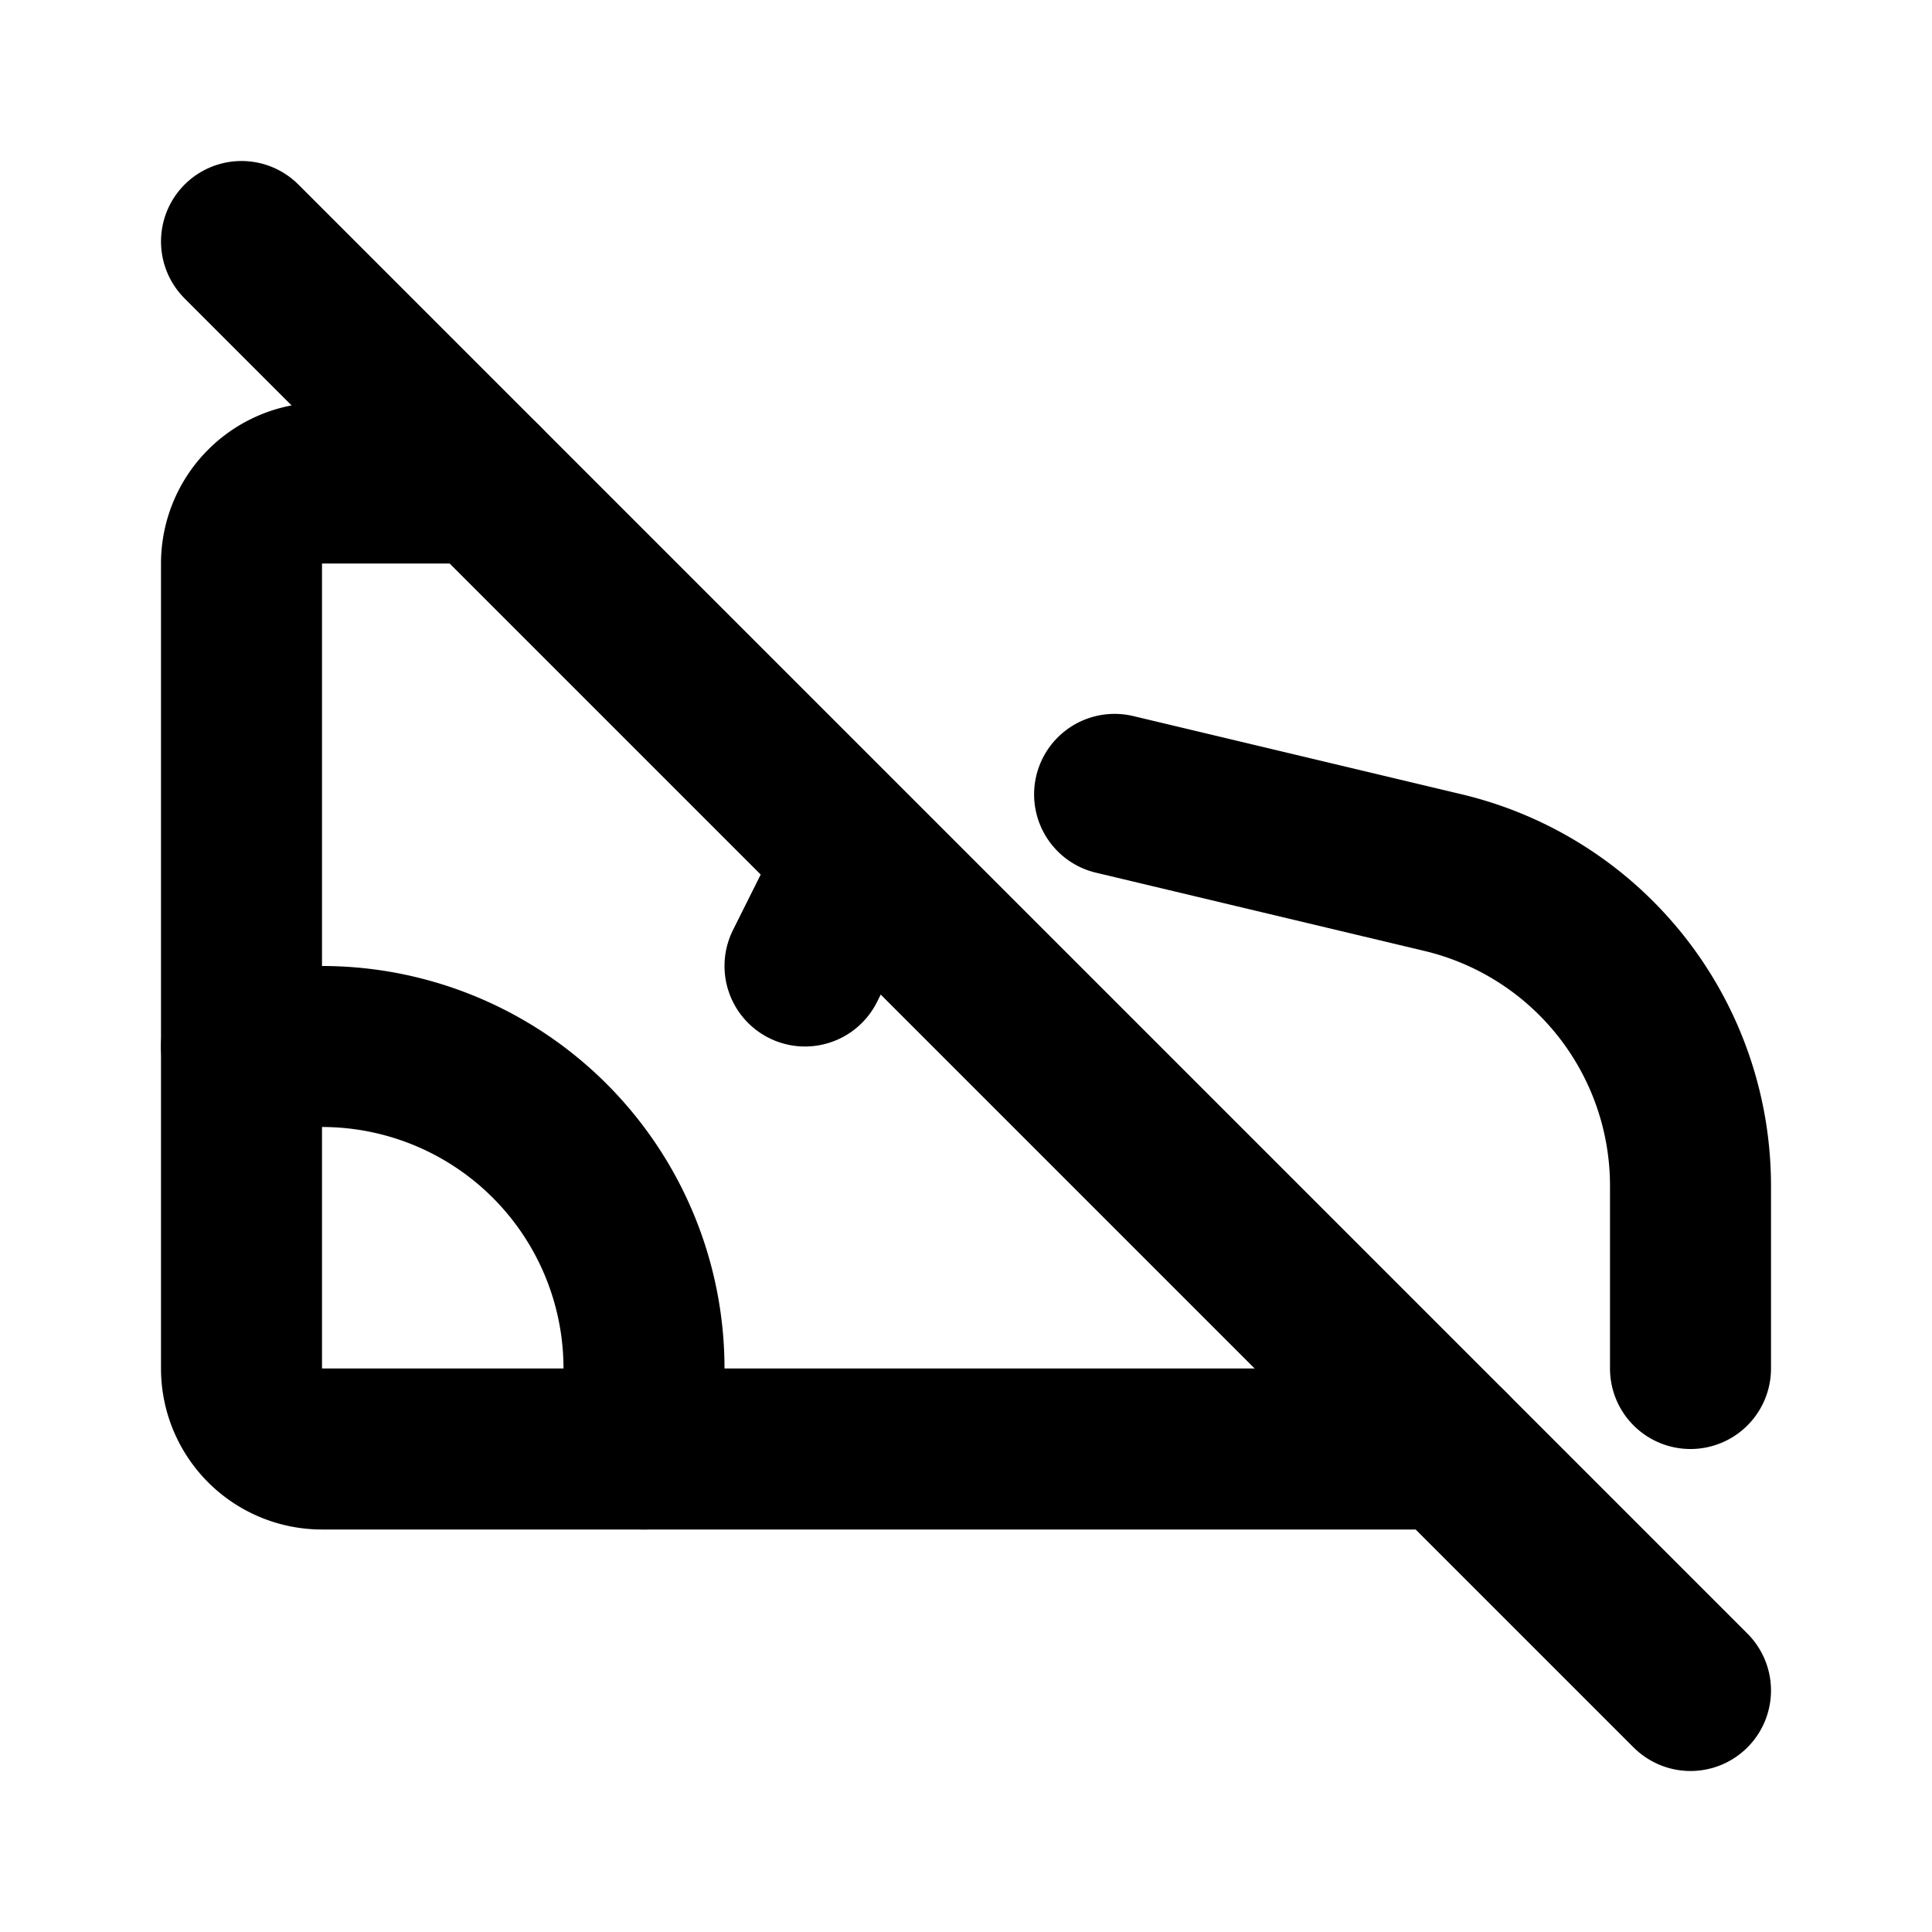
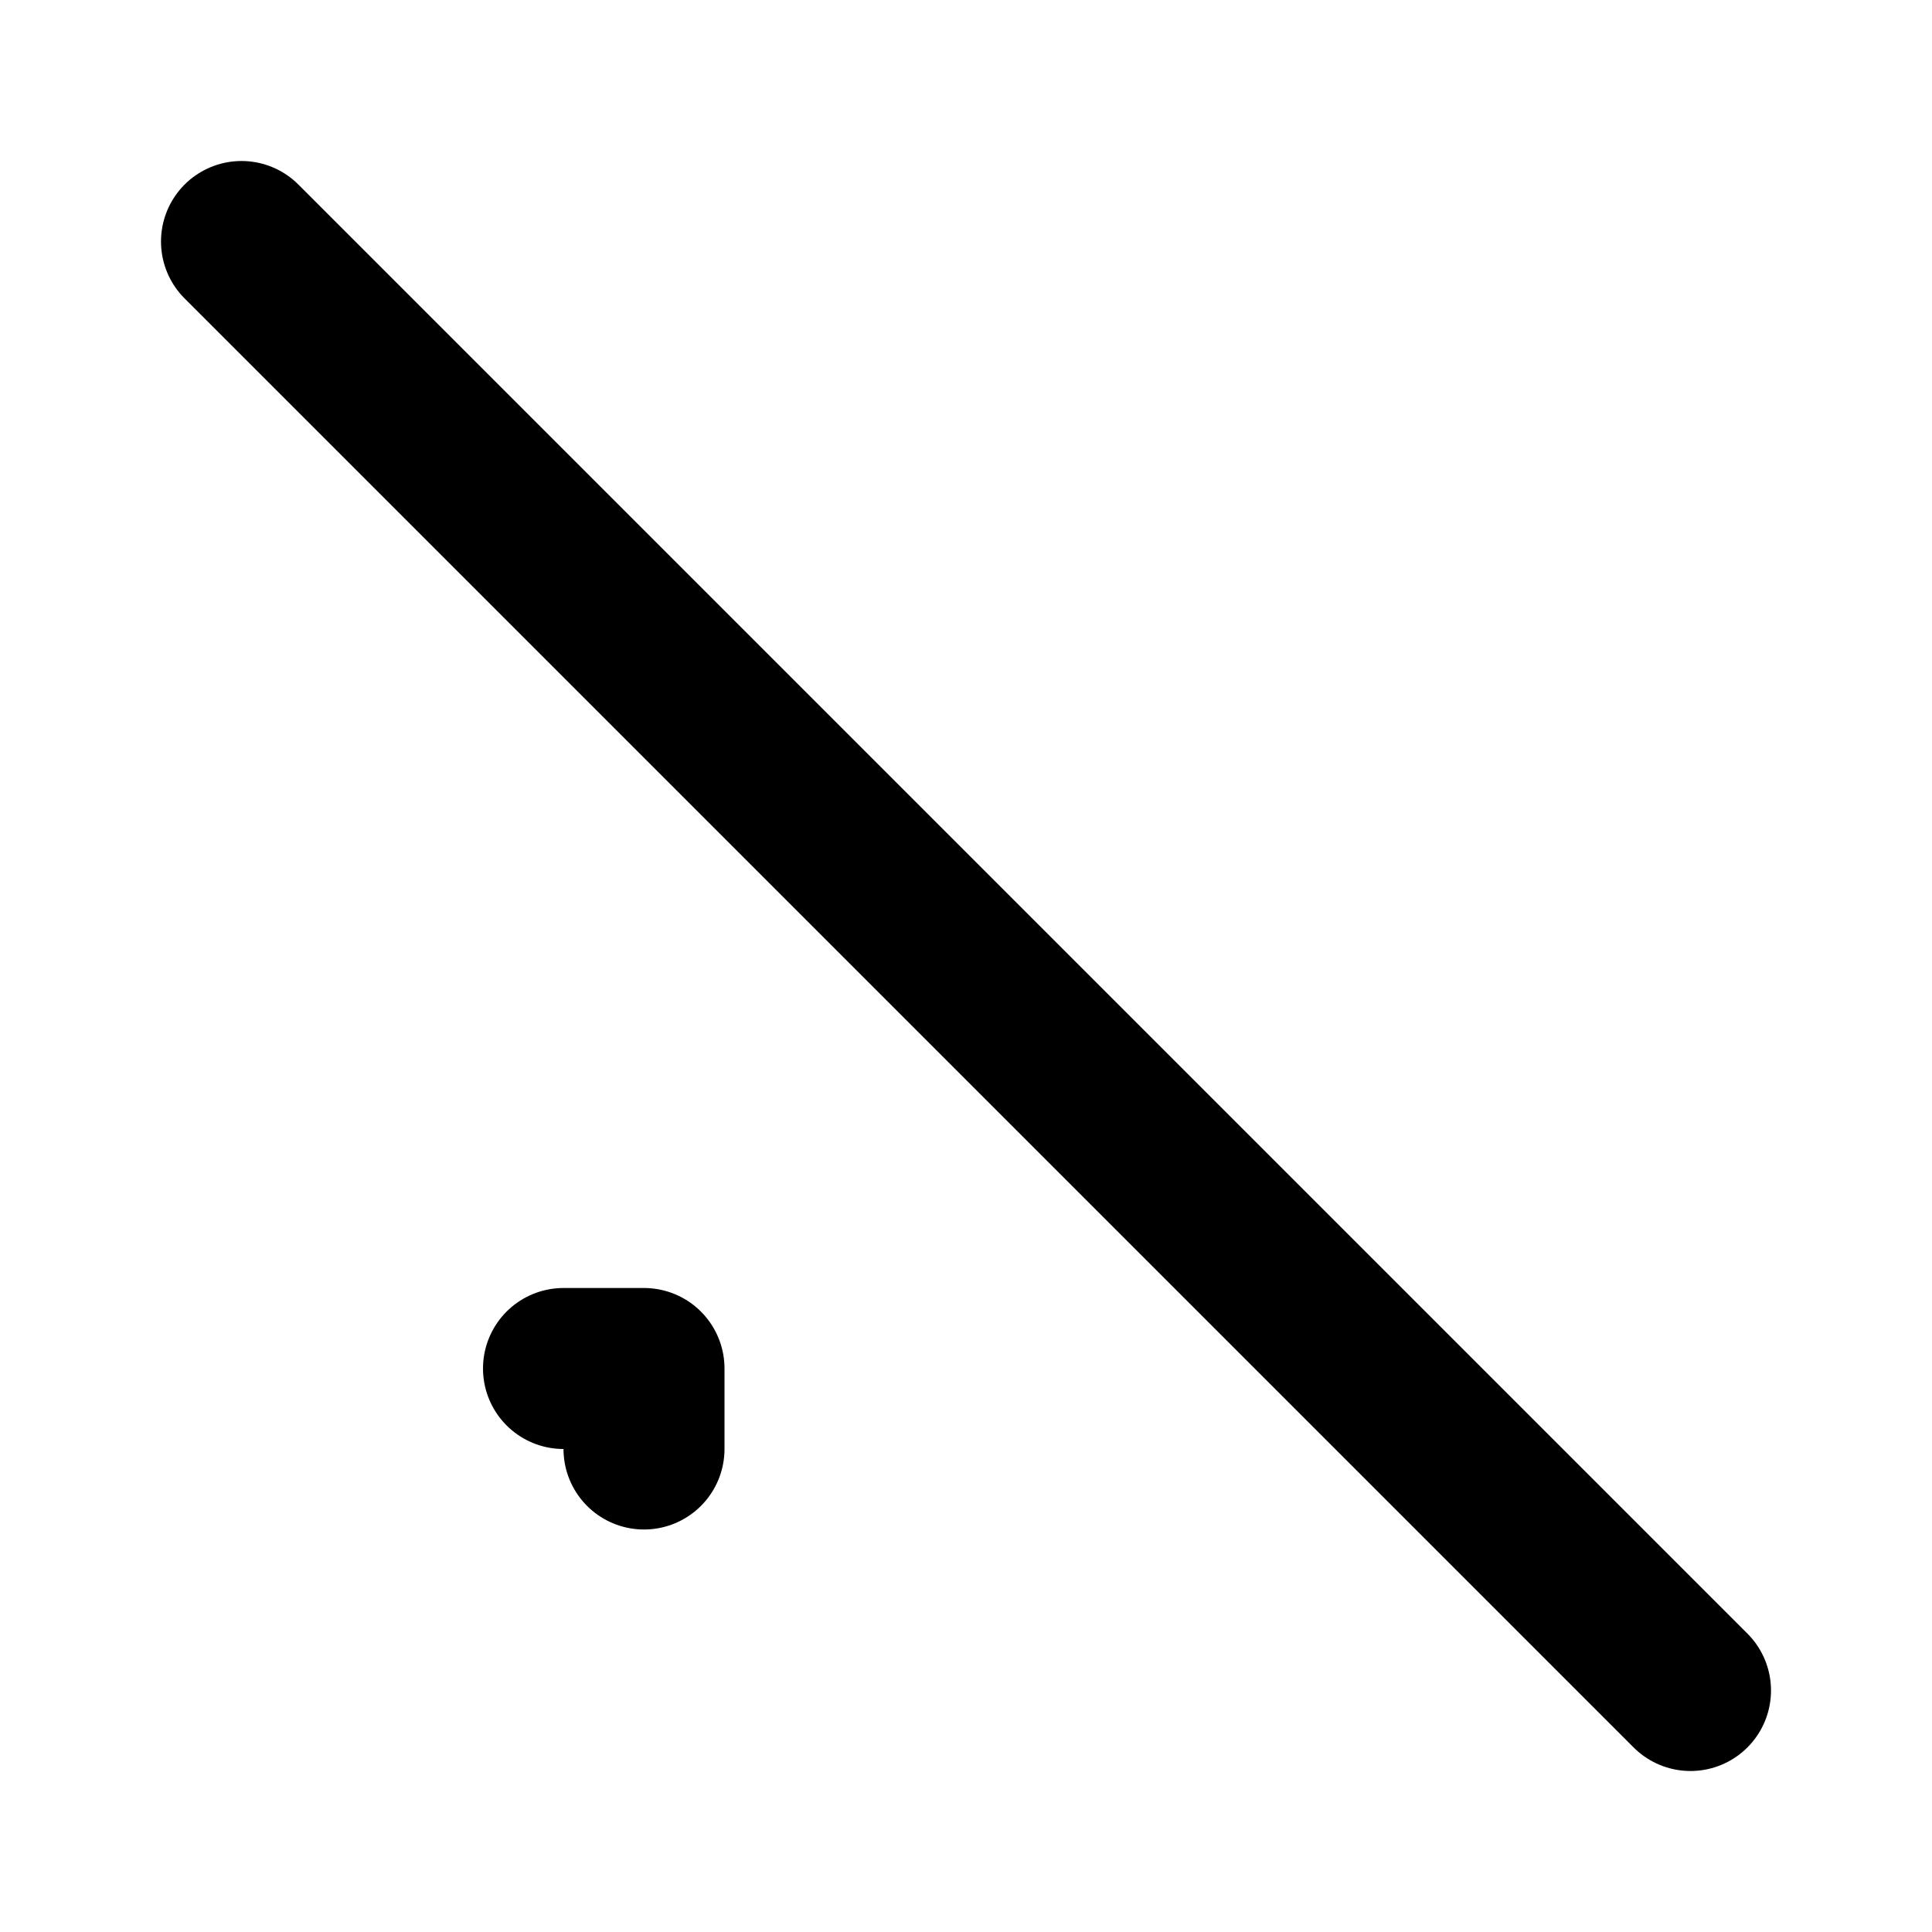
<svg xmlns="http://www.w3.org/2000/svg" width="24" height="24" viewBox="0 0 24 24" fill="none" stroke="currentColor" stroke-width="2" stroke-linecap="round" stroke-linejoin="round">
-   <path d="M13.846 9.868l4.08 .972a4 4 0 0 1 3.074 3.89v2.27m-3 1h-14a1 1 0 0 1 -1 -1v-10a1 1 0 0 1 1 -1h2" />
-   <path d="M8 18v-1a4 4 0 0 0 -4 -4h-1" />
-   <path d="M10 12l.663 -1.327" />
+   <path d="M8 18v-1h-1" />
  <path d="M3 3l18 18" />
</svg>